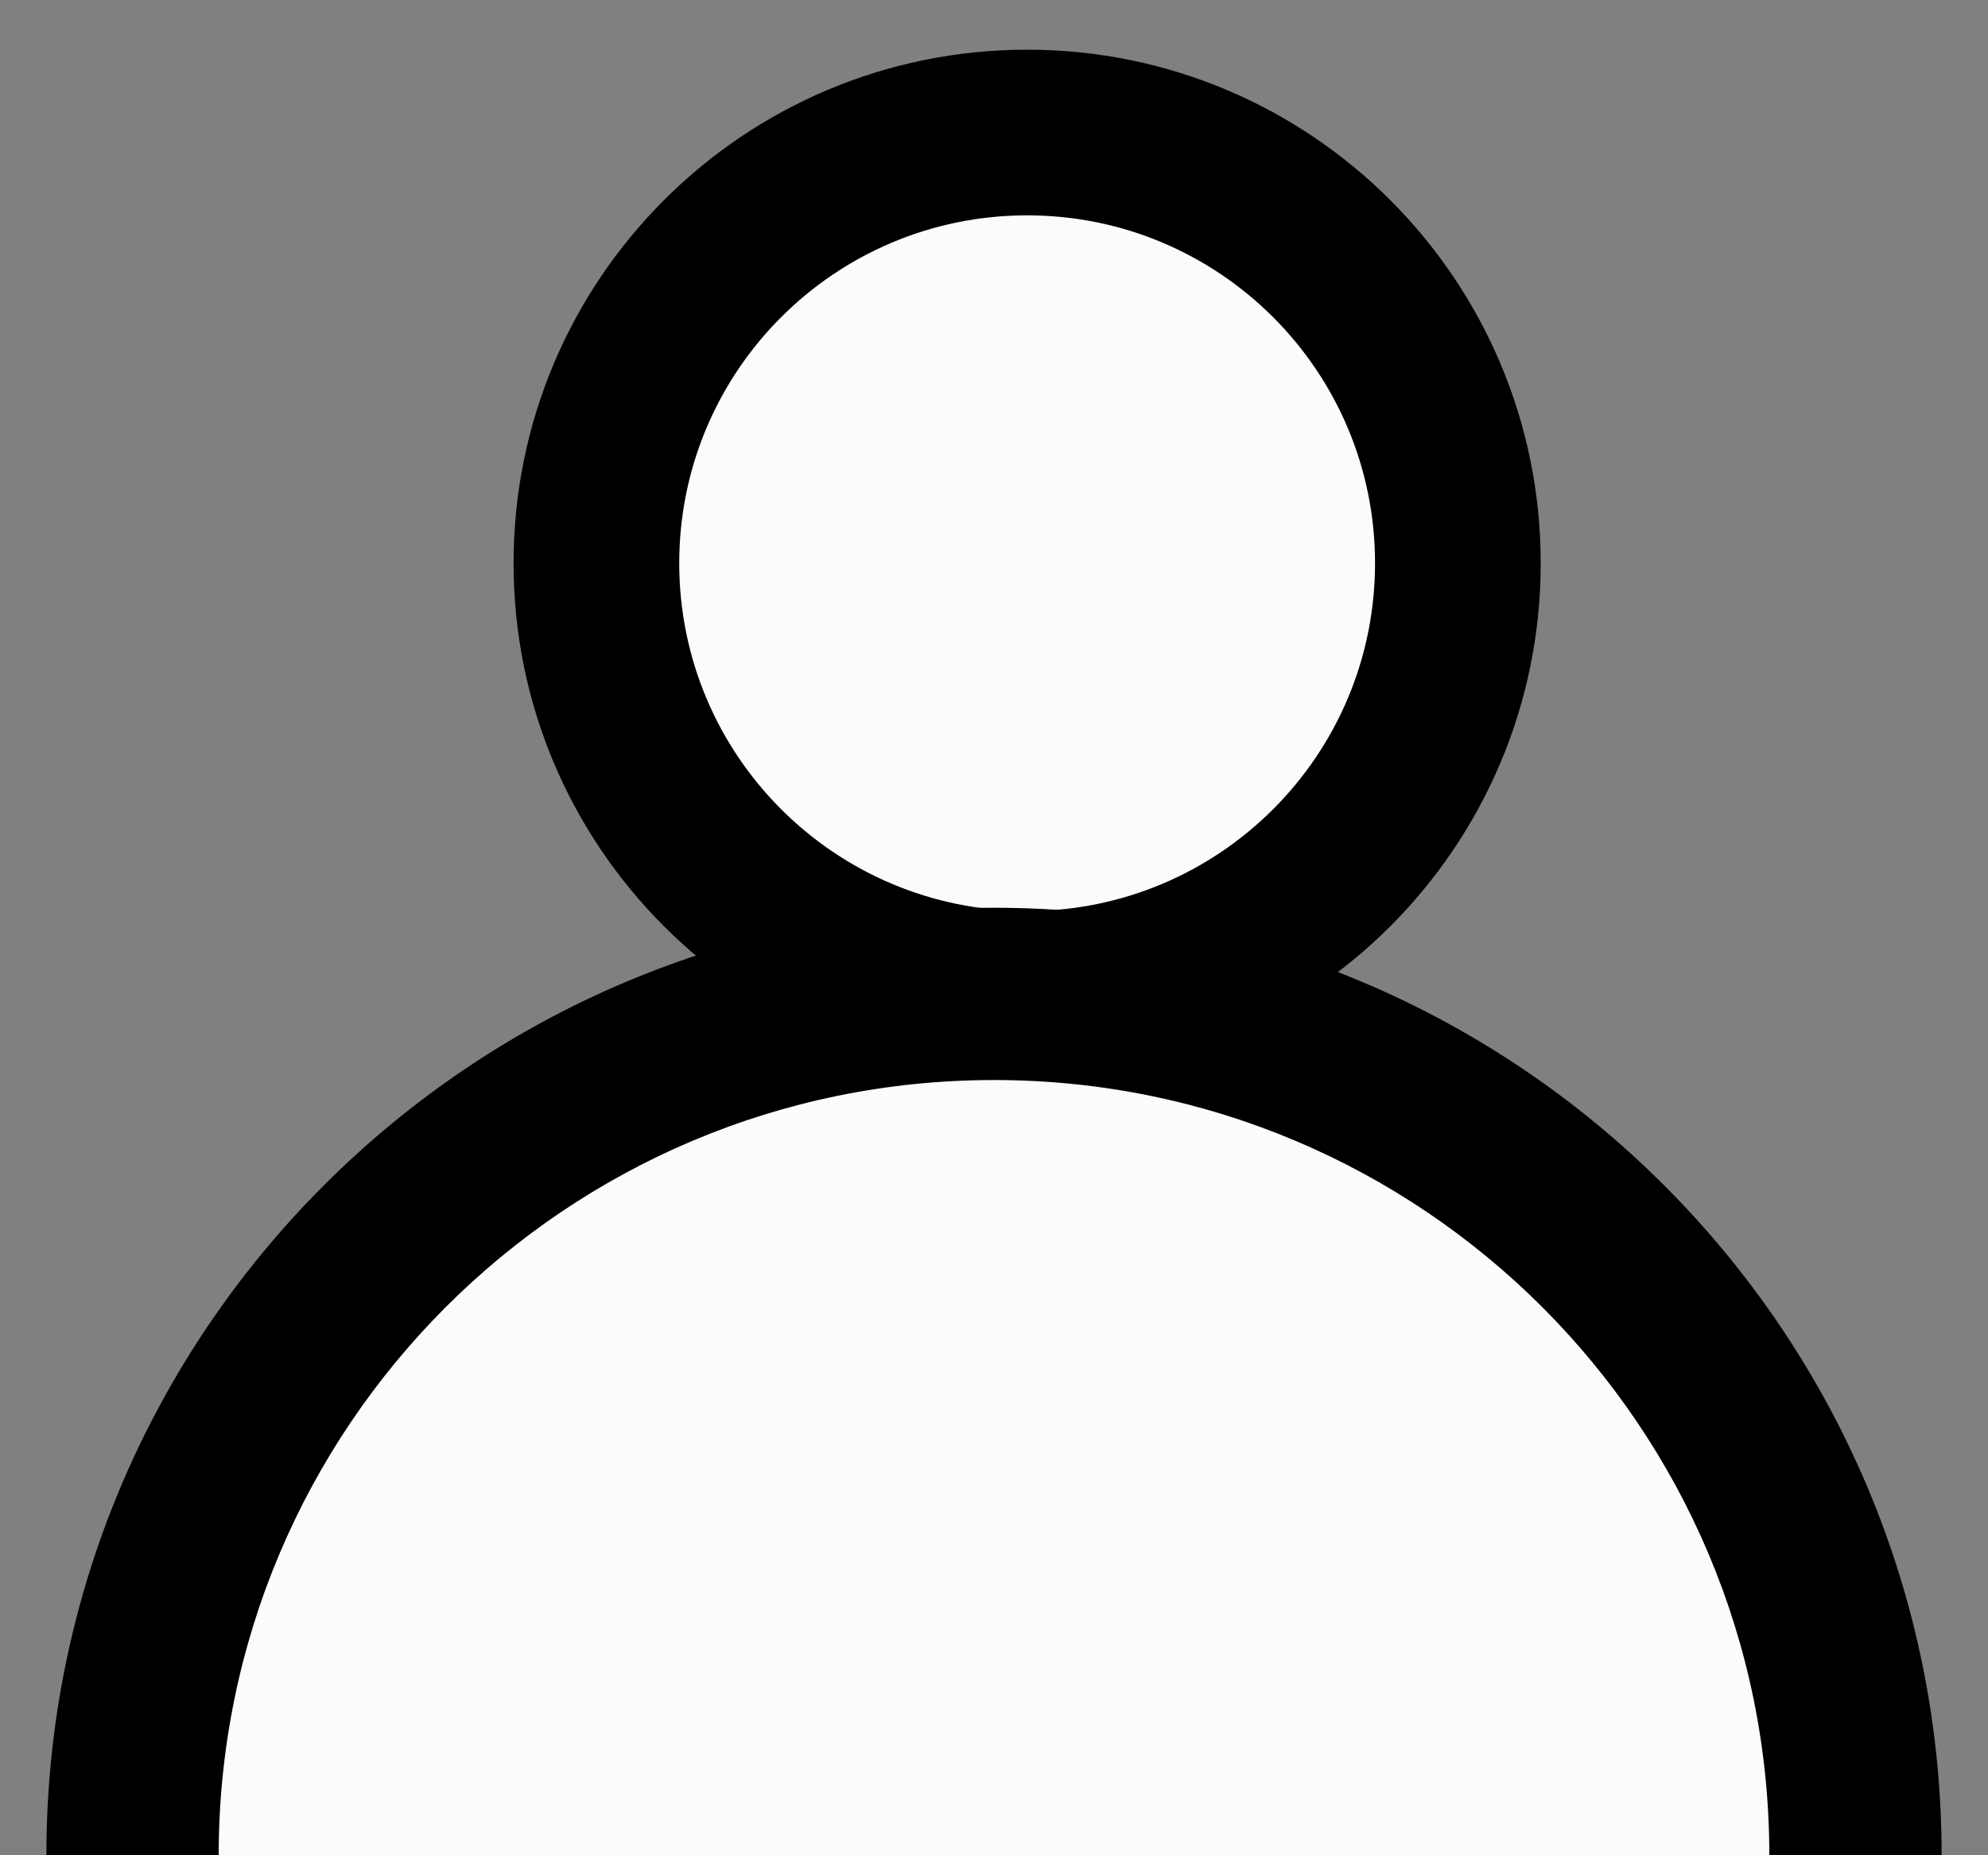
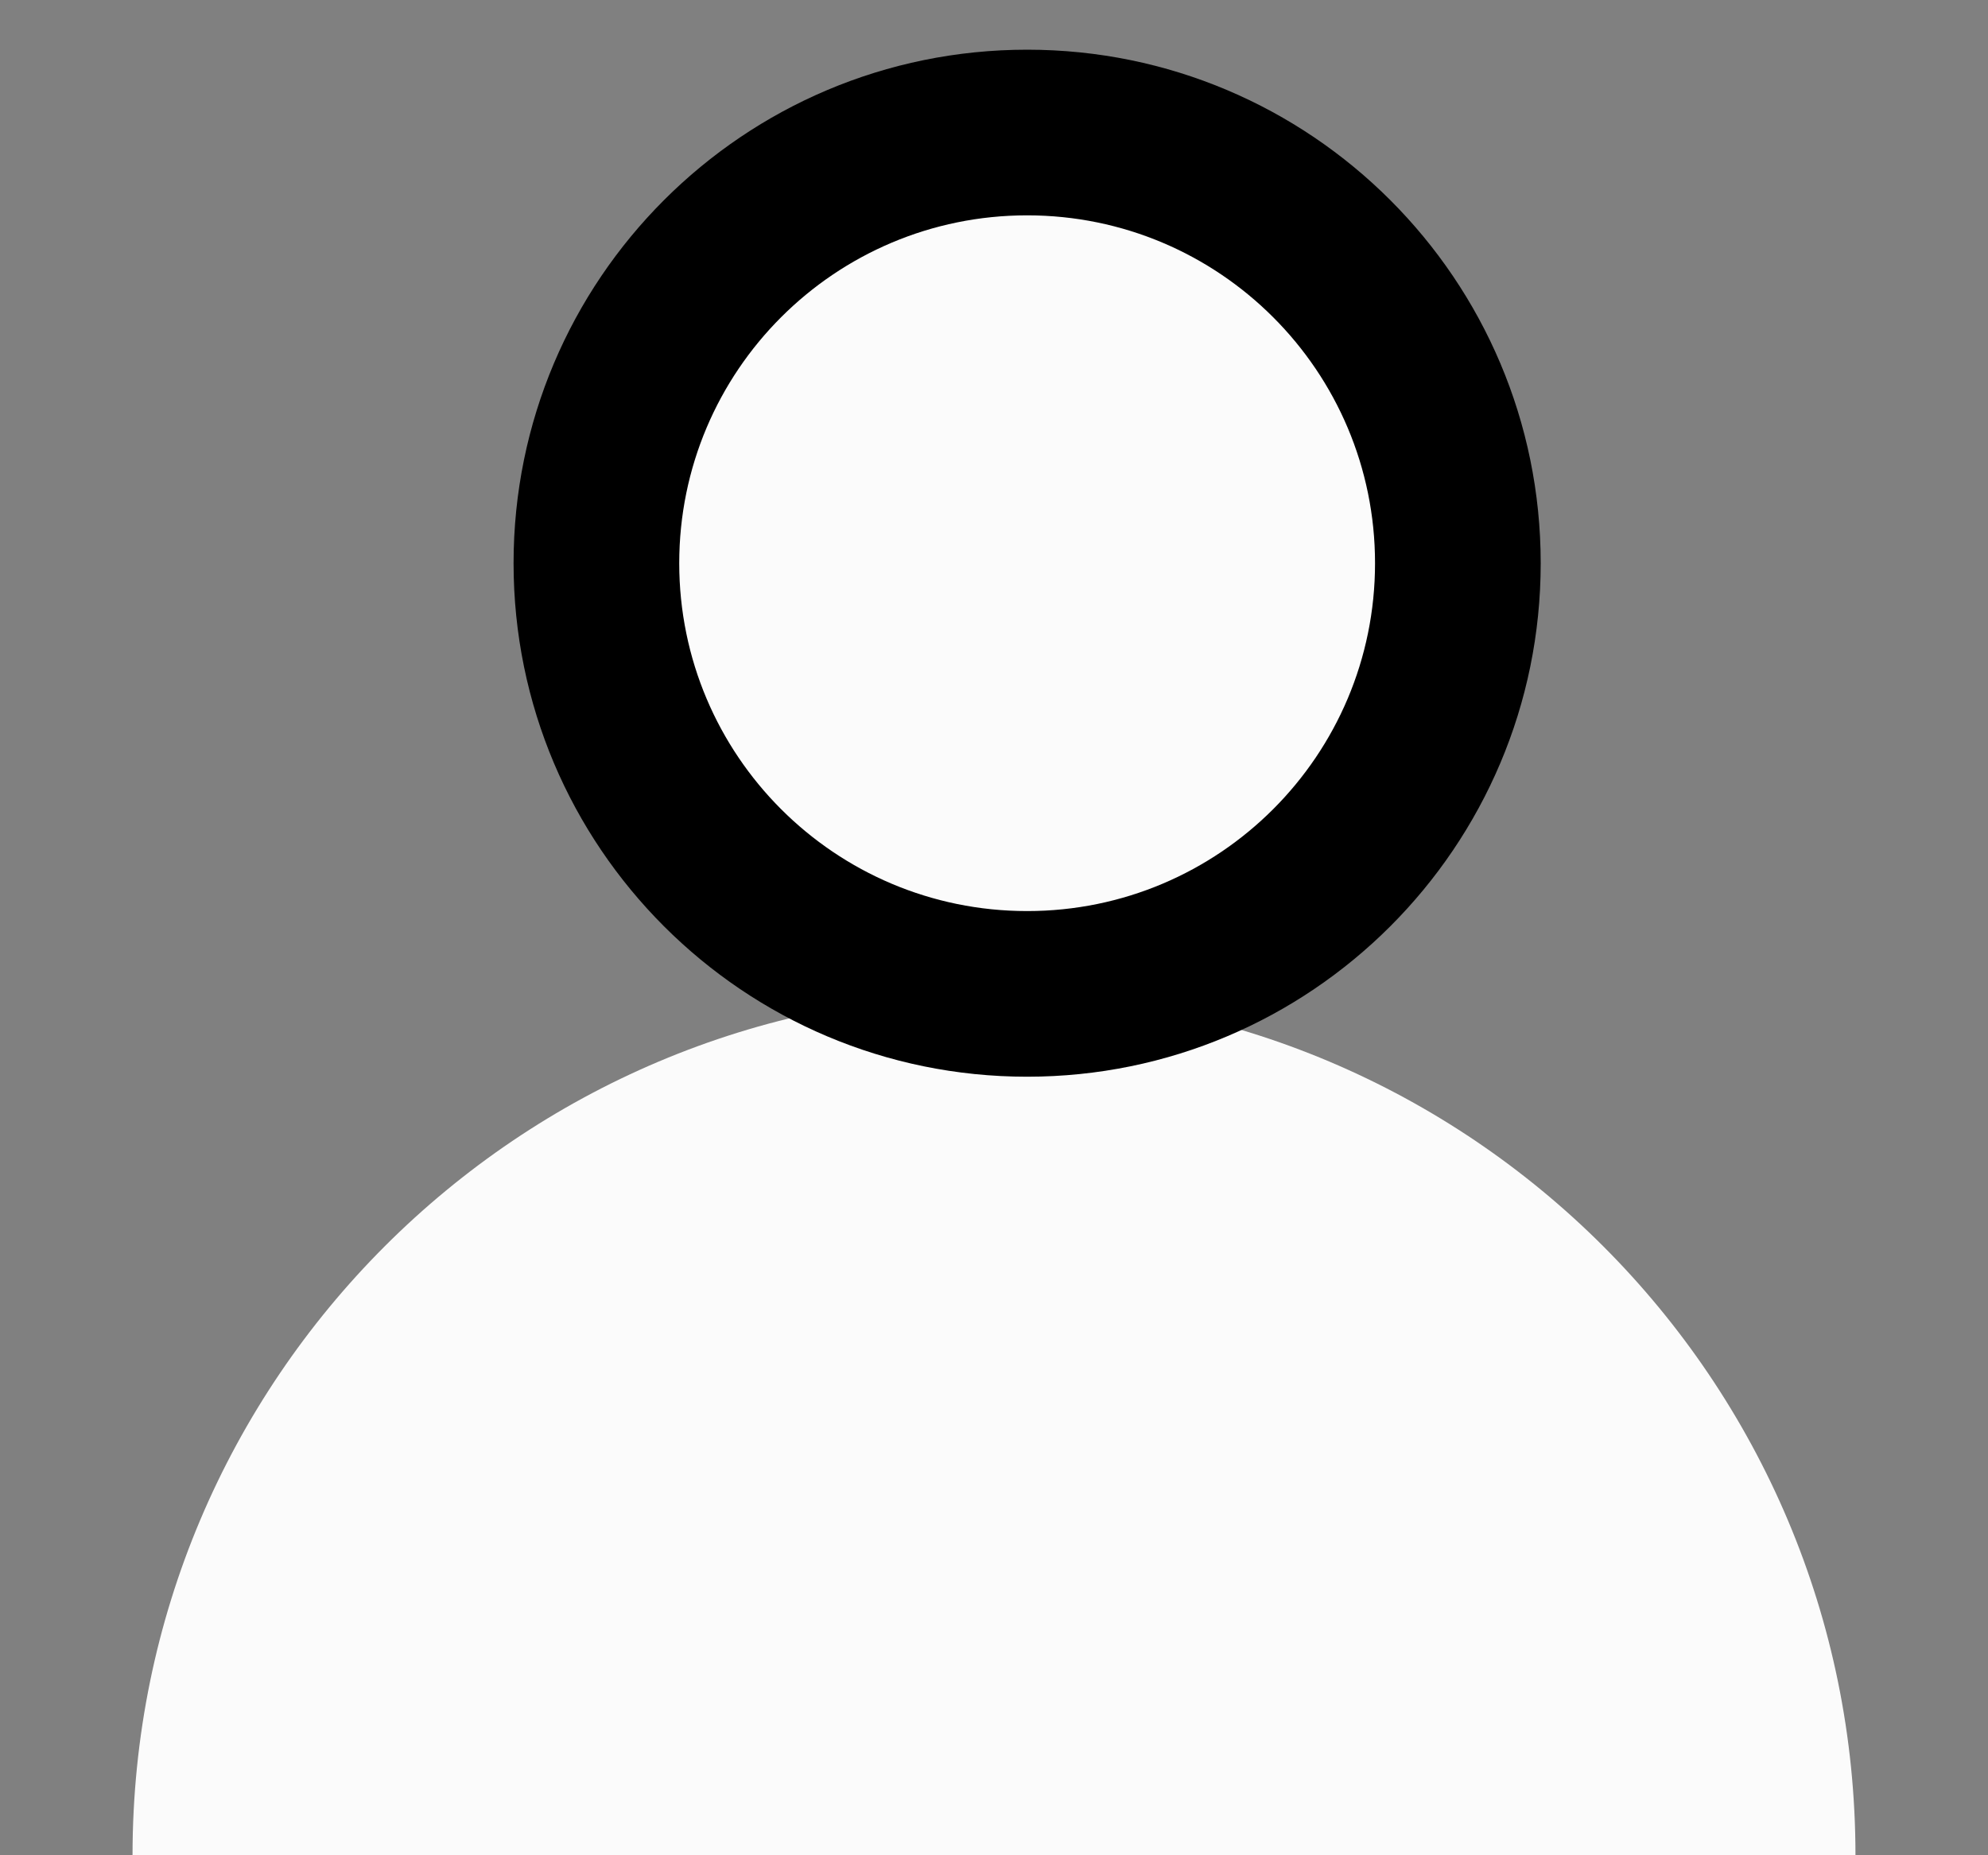
<svg xmlns="http://www.w3.org/2000/svg" width="30" height="28" viewBox="0 0 30 28">
  <rect x="0" y="0" width="30" height="28" fill="#808080" stroke="none" />
  <g fill="none" fill-rule="evenodd">
    <g>
      <g transform="translate(-172, -339) translate(172.7, 339.75)">
        <path fill="#FBFBFB" d="M27.3 27.25c0-7.18-5.82-13-13-13s-13 5.82-13 13" />
        <circle cx="14.8" cy="7.75" r="6.5" fill="#FBFBFB" />
-         <path fill="#000" fill-rule="nonzero" d="M28.6 27.25H26c0-6.462-5.238-11.7-11.7-11.7-6.462 0-11.7 5.238-11.7 11.7H0c0-7.898 6.402-14.3 14.3-14.3 7.898 0 14.3 6.402 14.3 14.3z" />
        <path fill="#000" fill-rule="nonzero" d="M14.8 15.5c-4.28 0-7.75-3.47-7.75-7.75C7.05 3.47 10.52 0 14.8 0c4.28 0 7.75 3.47 7.75 7.75 0 4.28-3.47 7.75-7.75 7.75zm0-2.5c2.9 0 5.25-2.35 5.25-5.25S17.7 2.5 14.8 2.5 9.55 4.85 9.55 7.75 11.9 13 14.8 13z" />
      </g>
    </g>
  </g>
</svg>